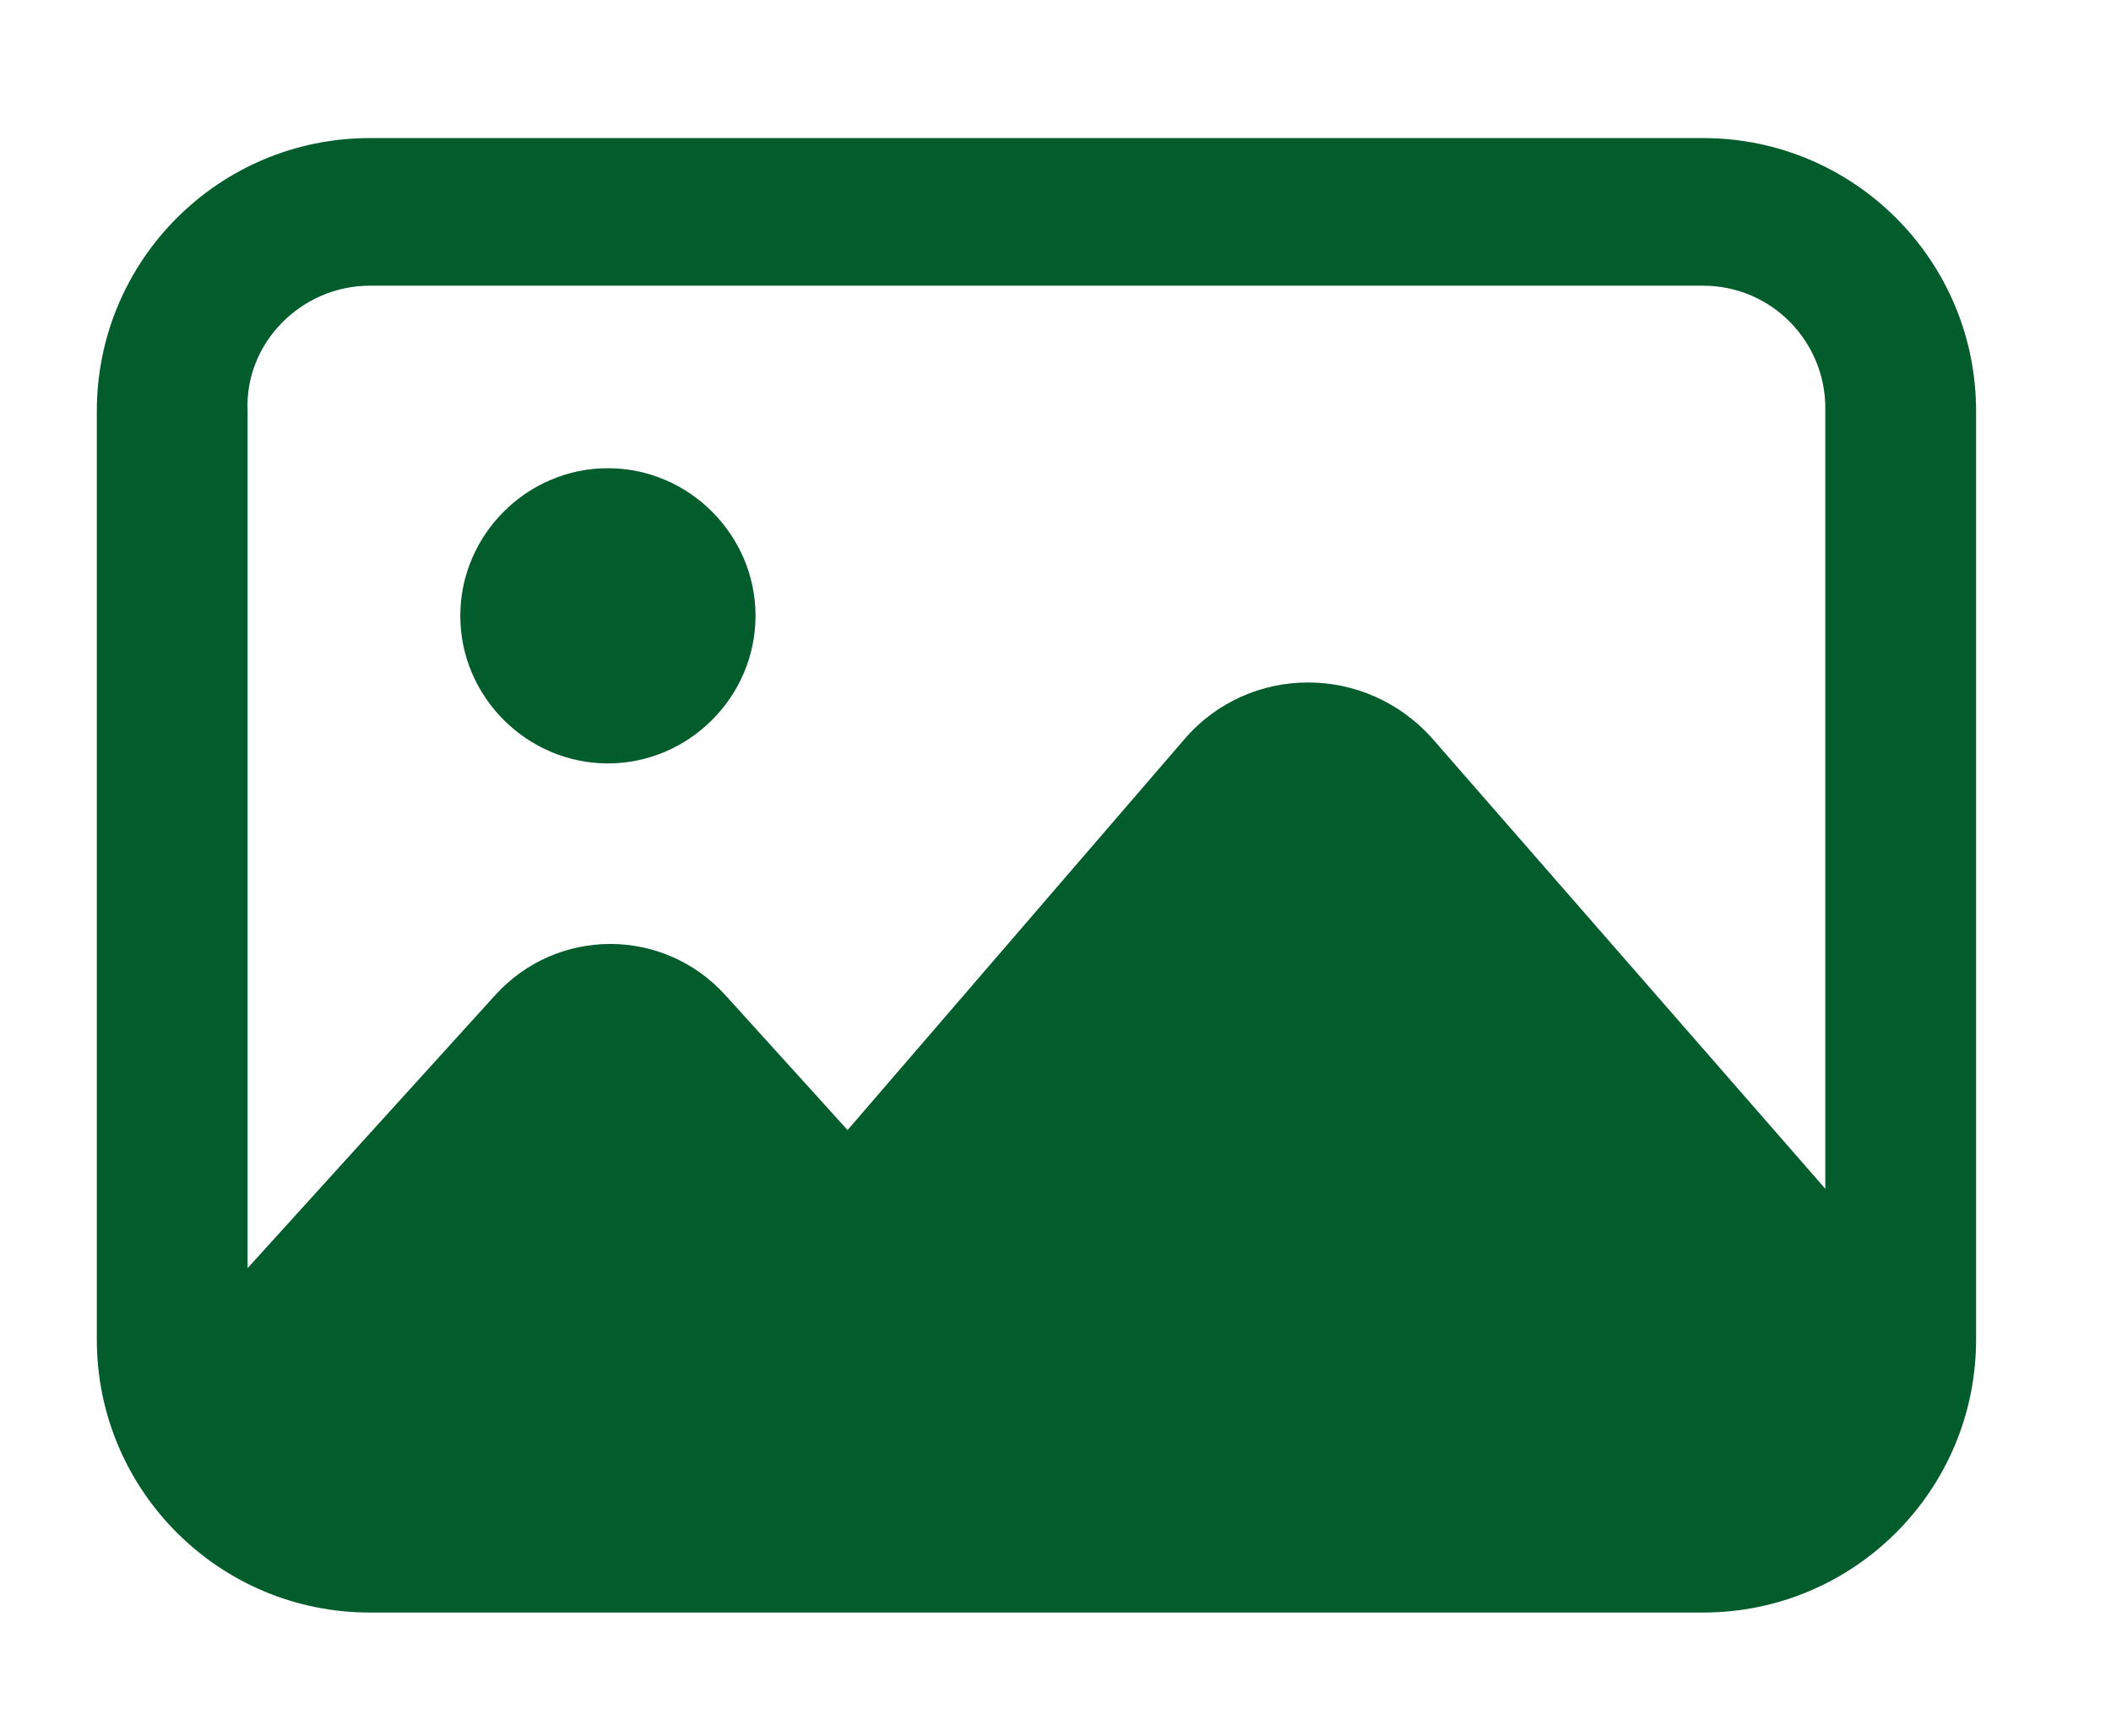
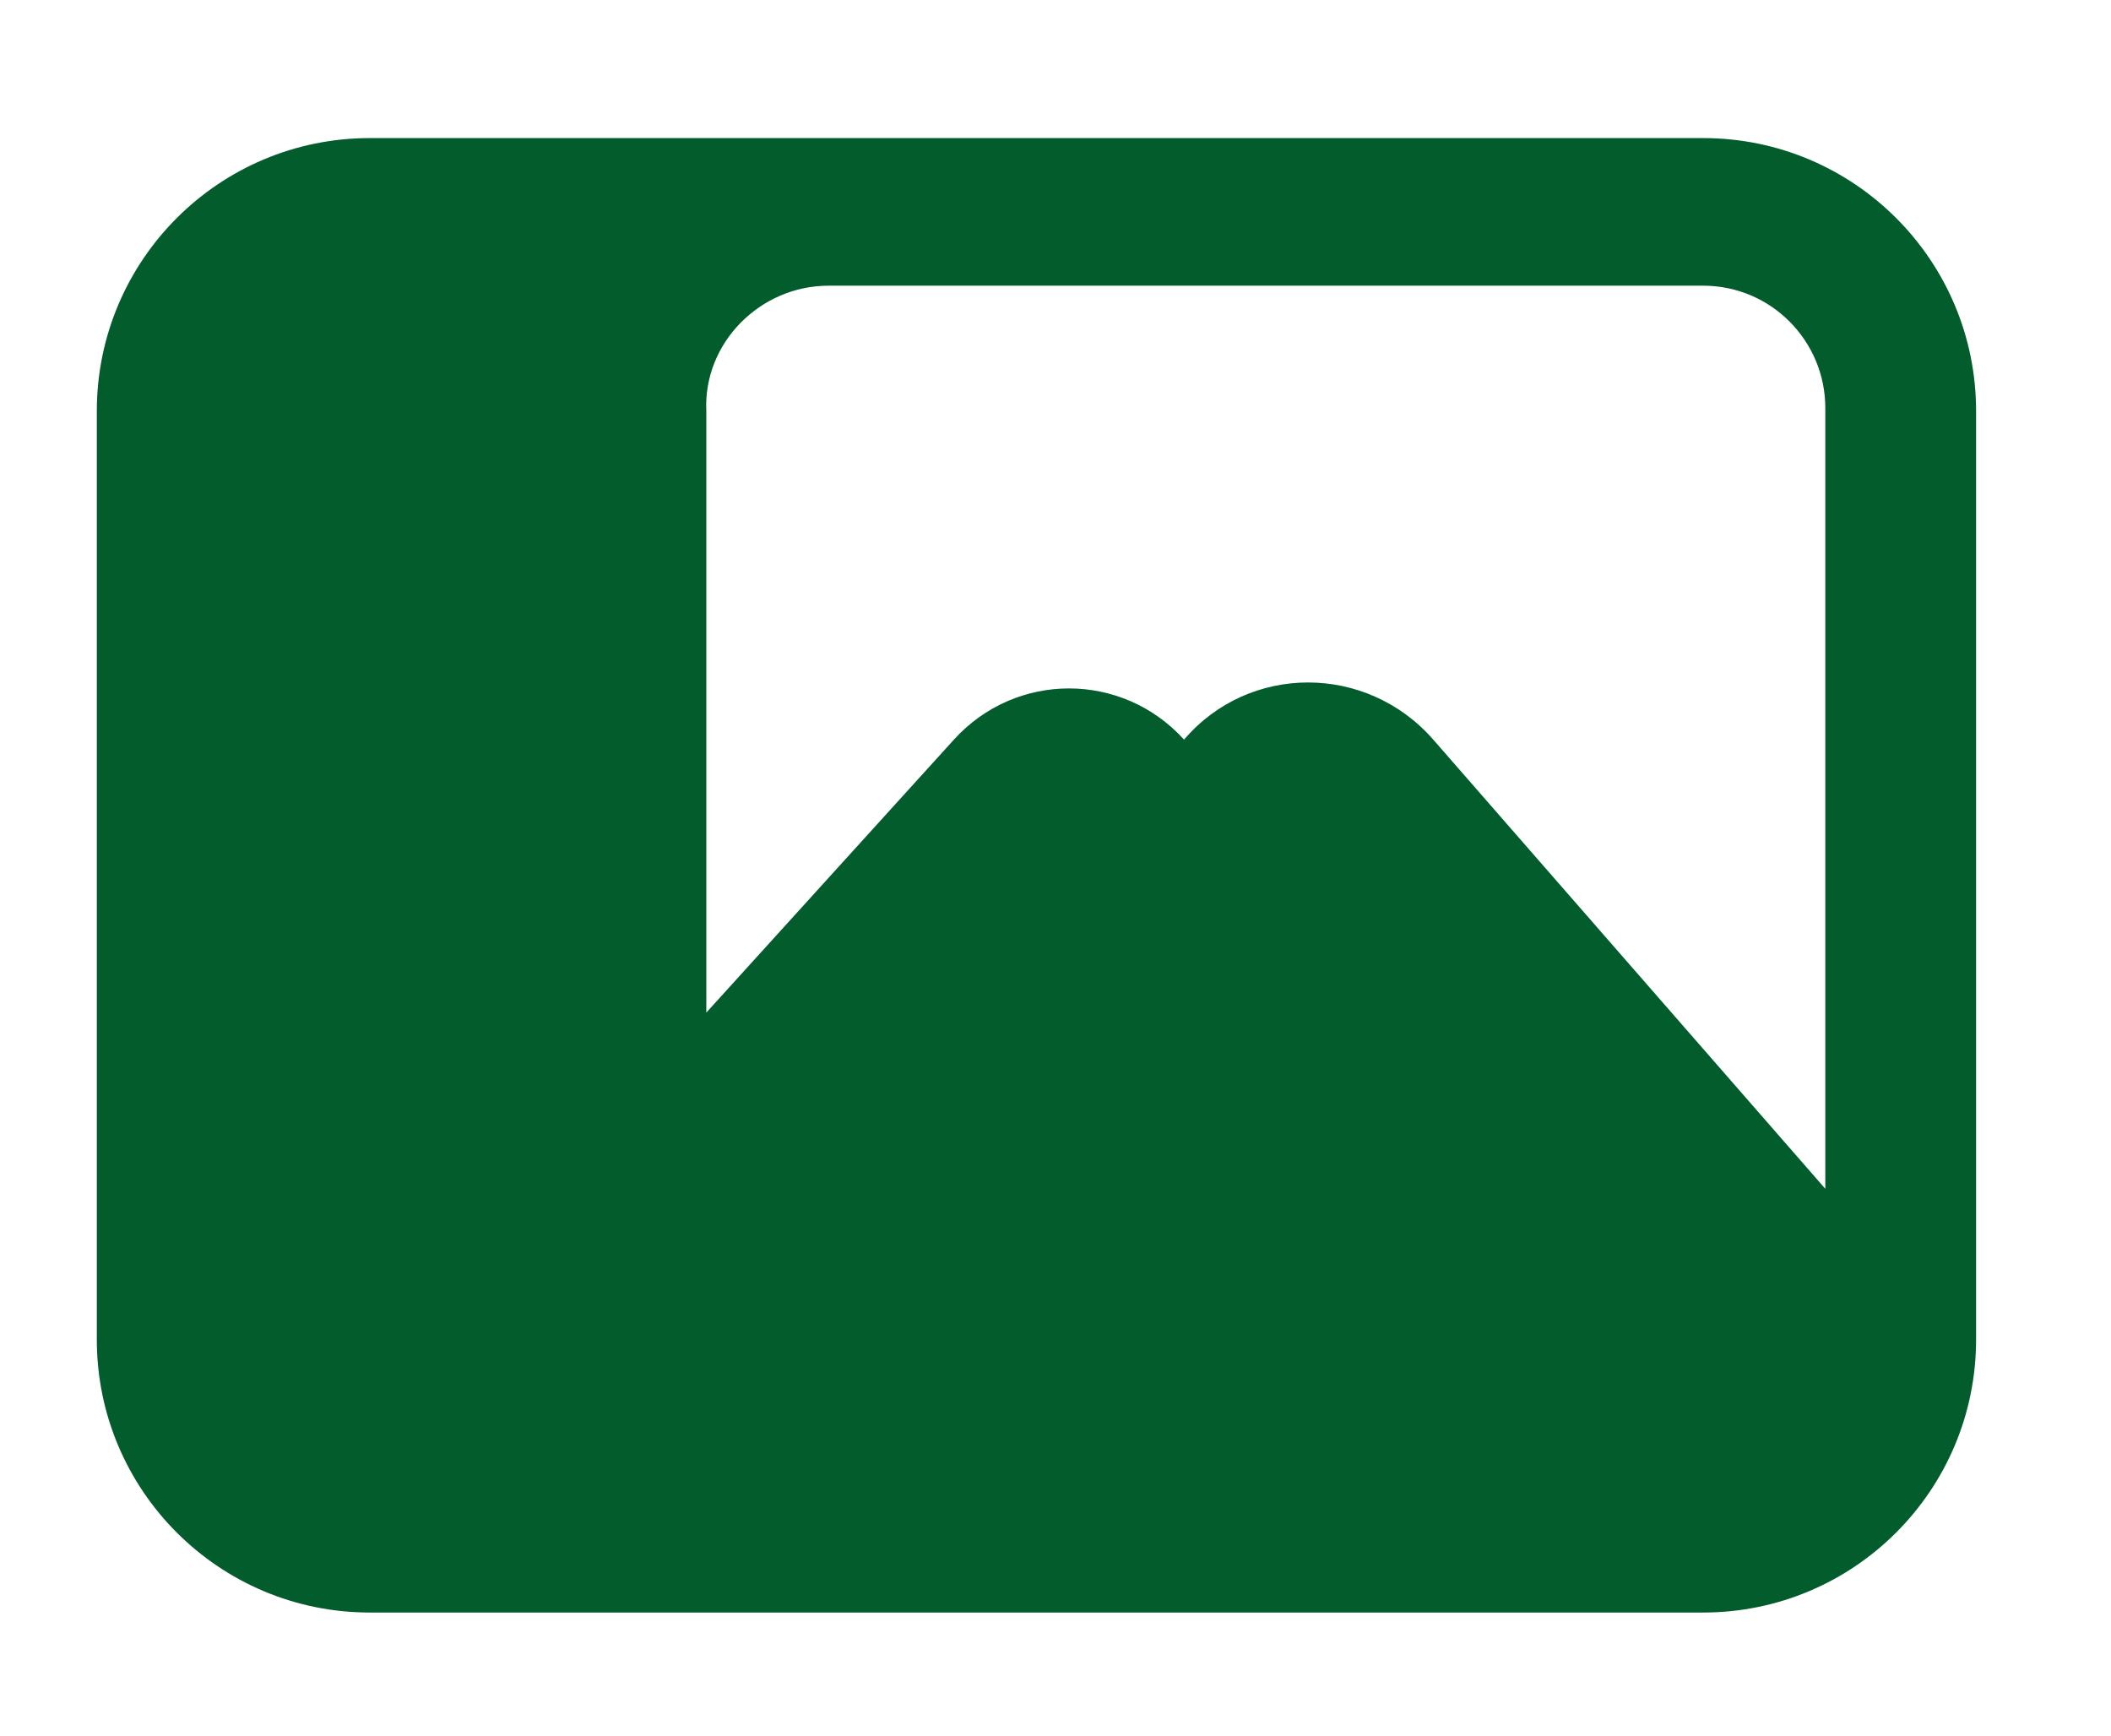
<svg xmlns="http://www.w3.org/2000/svg" viewBox="0 0 13.3 10.94">
-   <path fill="#035c2b" d="m10.73.87H2.33c-.95,0-1.72.77-1.72,1.72v5.85c0,.95.77,1.72,1.72,1.72h8.4c.95,0,1.72-.77,1.72-1.72V2.59c0-.95-.77-1.72-1.72-1.72ZM2.33,1.8h8.4c.43,0,.77.35.77.77v4.92l-2.47-2.83c-.42-.48-1.16-.48-1.57,0l-2.12,2.46-.77-.85c-.39-.43-1.06-.43-1.45,0l-1.56,1.72V2.59c-.02-.43.34-.79.77-.79h0Z" />
-   <path fill="#035c2b" d="m4.76,3.88c0,.51-.42.93-.93.93s-.93-.42-.93-.93.42-.93.93-.93.93.42.93.93" />
+   <path fill="#035c2b" d="m10.73.87H2.33c-.95,0-1.72.77-1.72,1.72v5.85c0,.95.77,1.72,1.72,1.72h8.4c.95,0,1.72-.77,1.72-1.72V2.59c0-.95-.77-1.72-1.72-1.72ZM2.33,1.8h8.4c.43,0,.77.35.77.77v4.92l-2.47-2.83c-.42-.48-1.16-.48-1.57,0c-.39-.43-1.06-.43-1.45,0l-1.56,1.72V2.59c-.02-.43.34-.79.77-.79h0Z" />
</svg>